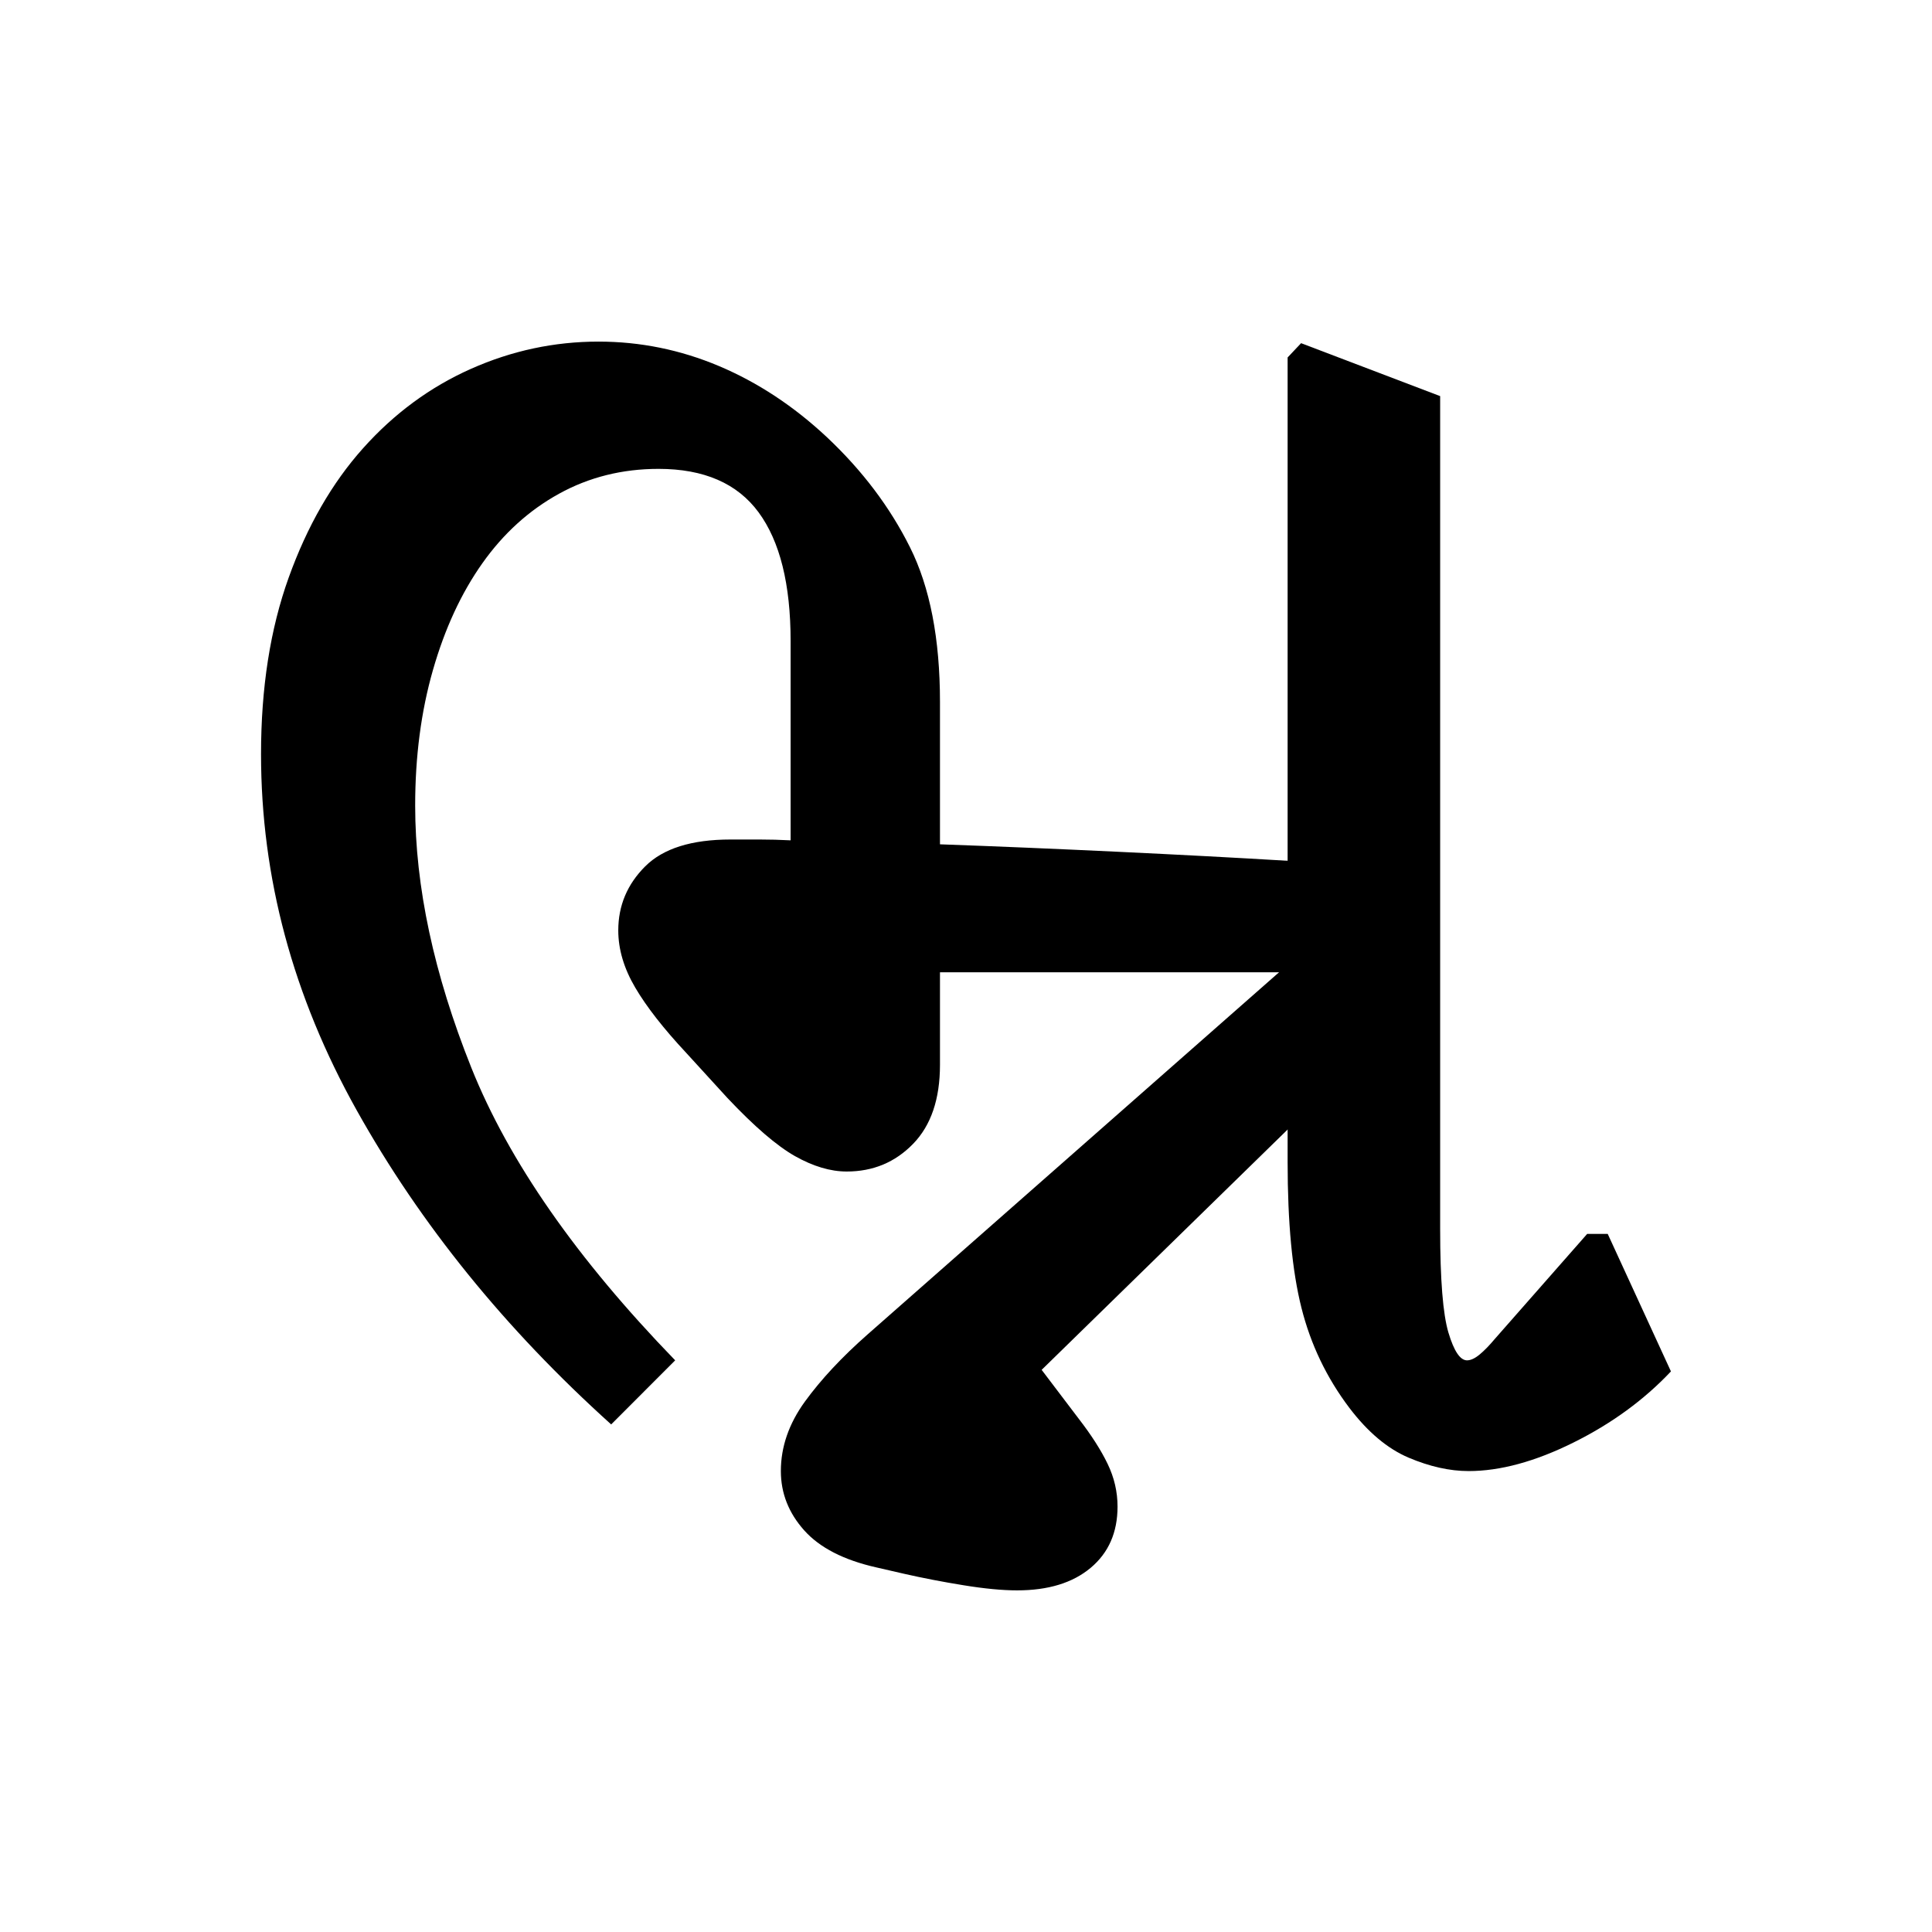
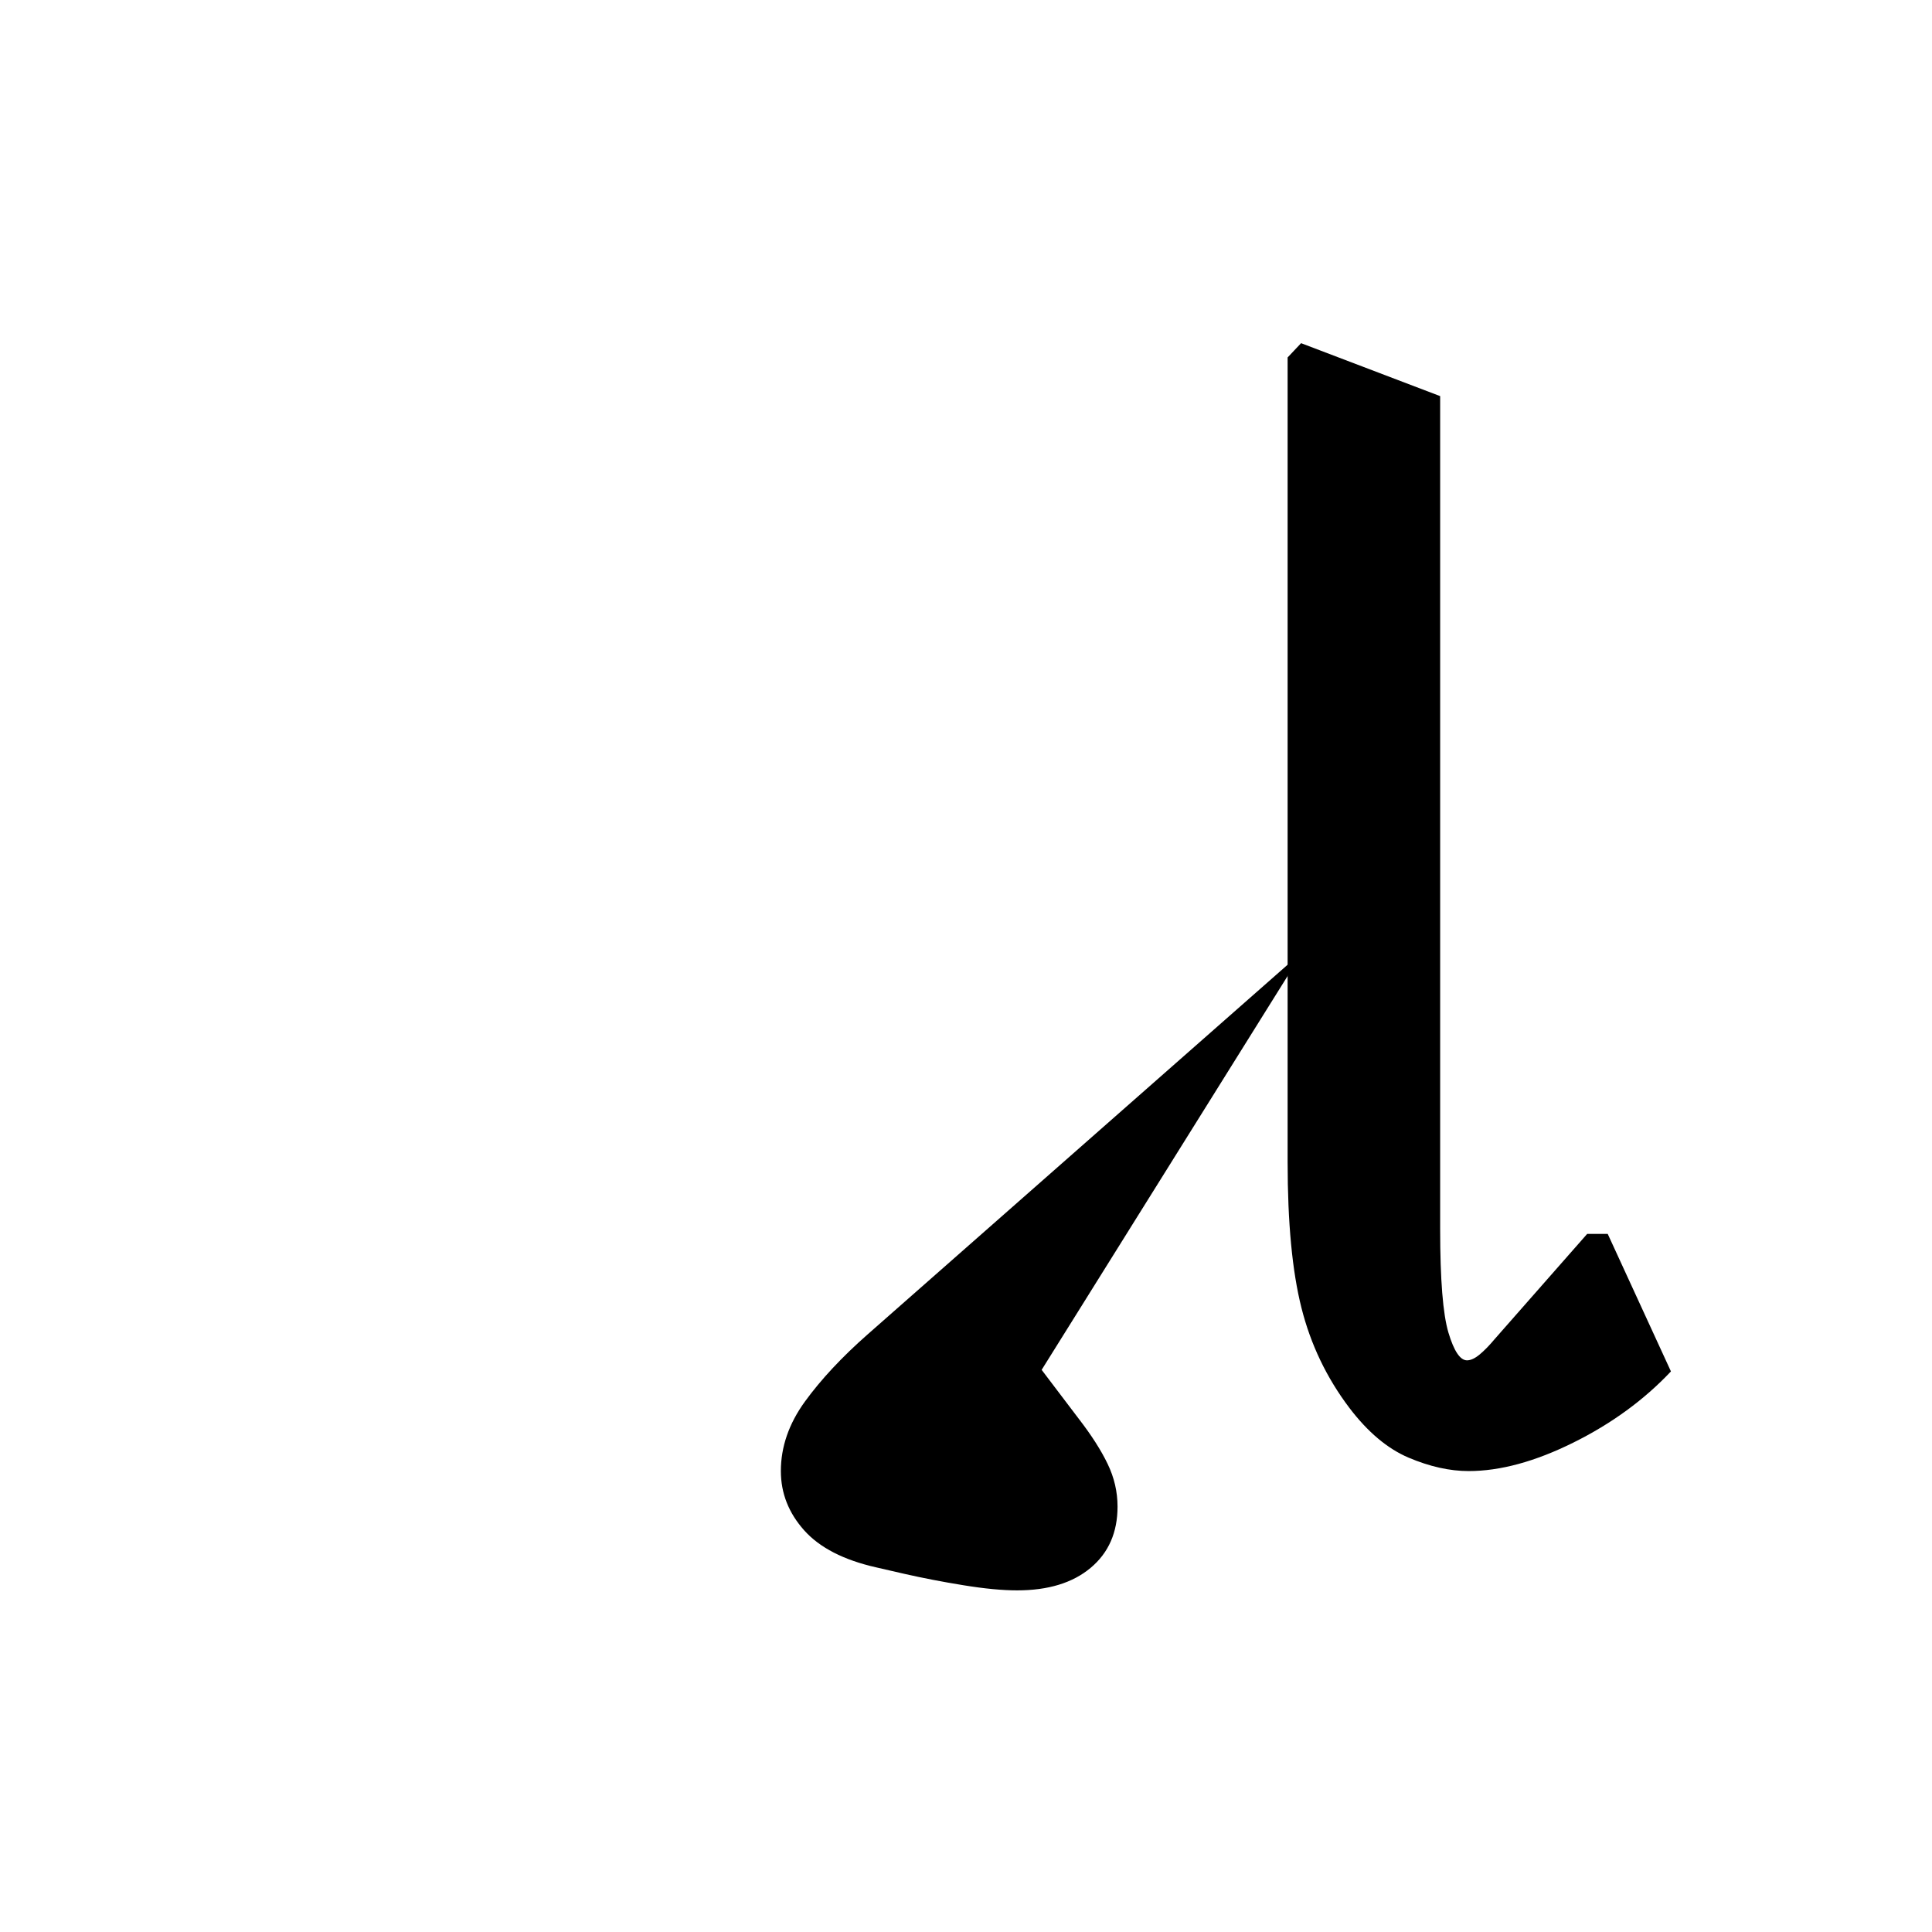
<svg xmlns="http://www.w3.org/2000/svg" xmlns:ns1="http://www.inkscape.org/namespaces/inkscape" xmlns:ns2="http://sodipodi.sourceforge.net/DTD/sodipodi-0.dtd" width="64" height="64" id="svg3000" version="1.1" ns1:version="0.48.0 r9654" ns2:docname="Gujarati conjunct BRa.svg">
  <defs id="defs3002" />
  <ns2:namedview id="base" pagecolor="#ffffff" bordercolor="#666666" borderopacity="1.0" ns1:pageopacity="0.0" ns1:pageshadow="2" ns1:zoom="4.1118812" ns1:cx="34.791049" ns1:cy="37.25924" ns1:document-units="px" ns1:current-layer="text3428" showgrid="false" ns1:window-width="1024" ns1:window-height="745" ns1:window-x="-8" ns1:window-y="-8" ns1:window-maximized="1" />
  <g ns1:label="Layer 1" ns1:groupmode="layer" id="layer1" transform="translate(0,-988.362)">
    <g style="font-size:64px;font-style:normal;font-variant:normal;font-weight:normal;font-stretch:normal;line-height:125%;letter-spacing:0px;word-spacing:0px;fill:#000000;fill-opacity:1;stroke:none;font-family:Chandas;-inkscape-font-specification:Chandas" id="text3085" />
    <g transform="translate(4.456,992.385)" style="font-size:64px;font-style:normal;font-variant:normal;font-weight:normal;font-stretch:normal;line-height:125%;letter-spacing:0px;word-spacing:0px;fill:#000000;fill-opacity:1;stroke:none;font-family:Chandas;-inkscape-font-specification:Chandas" id="text3127">
      <g style="line-height:125%;fill:#000000;font-family:Chandas;-inkscape-font-specification:Chandas" id="text3428">
        <g transform="translate(-12.315,-11.028)" style="font-size:72px;font-style:normal;font-variant:normal;font-weight:normal;font-stretch:normal;line-height:125%;letter-spacing:0px;word-spacing:0px;fill:#000000;fill-opacity:1;stroke:none;font-family:Rasa;-inkscape-font-specification:Rasa" id="text3675">
-           <path d="M 28.105,54.191 C 24.597,51.031 21.786,47.562 19.674,43.782 C 17.562,40.003 16.506,36.072 16.506,31.988 C 16.506,29.789 16.811,27.838 17.423,26.136 C 18.035,24.434 18.855,23.007 19.885,21.855 C 20.915,20.703 22.106,19.826 23.459,19.224 C 24.812,18.622 26.22,18.321 27.685,18.321 C 29.065,18.321 30.396,18.591 31.679,19.132 C 32.961,19.674 34.153,20.459 35.253,21.489 C 36.422,22.589 37.338,23.802 38.001,25.129 C 38.665,26.455 38.997,28.166 38.997,30.26 L 38.997,34.974 C 40.9,35.042 42.863,35.125 44.888,35.221 C 46.912,35.317 48.806,35.417 50.57,35.523 L 52.218,38.716 L 51.721,39.214 L 38.997,39.214 L 38.997,42.277 C 38.997,43.413 38.7,44.286 38.107,44.896 C 37.514,45.507 36.78,45.813 35.907,45.813 C 35.367,45.813 34.795,45.642 34.192,45.302 C 33.59,44.961 32.844,44.319 31.955,43.376 L 30.592,41.884 C 29.842,41.081 29.279,40.361 28.904,39.724 C 28.528,39.087 28.34,38.454 28.34,37.826 C 28.34,37.005 28.637,36.299 29.231,35.705 C 29.825,35.112 30.767,34.815 32.058,34.815 C 32.373,34.815 32.696,34.815 33.028,34.815 C 33.36,34.815 33.7,34.824 34.049,34.842 L 34.049,28.243 C 34.049,26.358 33.695,24.936 32.988,23.976 C 32.282,23.017 31.177,22.537 29.676,22.537 C 28.472,22.537 27.372,22.812 26.377,23.361 C 25.381,23.91 24.535,24.678 23.837,25.665 C 23.139,26.651 22.593,27.83 22.201,29.2 C 21.808,30.571 21.612,32.067 21.612,33.69 C 21.612,36.378 22.232,39.271 23.471,42.37 C 24.71,45.468 26.962,48.701 30.225,52.068 z" id="path3680" ns1:connector-curvature="0" />
-           <path d="M 36.604,51.205 L 51.031,38.507 L 53.701,41.308 L 42.365,52.383 L 43.596,54.006 C 44.015,54.548 44.333,55.046 44.551,55.499 C 44.77,55.953 44.879,56.424 44.879,56.913 C 44.879,57.769 44.582,58.445 43.988,58.942 C 43.394,59.44 42.582,59.688 41.552,59.688 C 41.064,59.688 40.472,59.632 39.774,59.518 C 39.076,59.405 38.421,59.278 37.81,59.139 L 36.892,58.928 C 35.811,58.685 35.013,58.275 34.498,57.699 C 33.983,57.122 33.726,56.468 33.726,55.736 C 33.726,54.933 33.992,54.165 34.524,53.432 C 35.057,52.699 35.75,51.956 36.604,51.205 z" id="path3682" ns1:connector-curvature="0" />
+           <path d="M 36.604,51.205 L 51.031,38.507 L 42.365,52.383 L 43.596,54.006 C 44.015,54.548 44.333,55.046 44.551,55.499 C 44.77,55.953 44.879,56.424 44.879,56.913 C 44.879,57.769 44.582,58.445 43.988,58.942 C 43.394,59.44 42.582,59.688 41.552,59.688 C 41.064,59.688 40.472,59.632 39.774,59.518 C 39.076,59.405 38.421,59.278 37.81,59.139 L 36.892,58.928 C 35.811,58.685 35.013,58.275 34.498,57.699 C 33.983,57.122 33.726,56.468 33.726,55.736 C 33.726,54.933 33.992,54.165 34.524,53.432 C 35.057,52.699 35.75,51.956 36.604,51.205 z" id="path3682" ns1:connector-curvature="0" />
          <path d="M 63.211,52.435 C 62.321,53.379 61.244,54.165 59.978,54.793 C 58.713,55.421 57.556,55.736 56.509,55.736 C 55.881,55.736 55.217,55.587 54.519,55.291 C 53.821,54.994 53.167,54.444 52.556,53.639 C 51.805,52.645 51.276,51.541 50.971,50.328 C 50.665,49.115 50.513,47.505 50.513,45.499 L 50.513,18.846 L 50.959,18.373 L 55.566,20.127 L 55.566,47.722 C 55.566,49.398 55.658,50.541 55.841,51.152 C 56.024,51.763 56.229,52.068 56.456,52.068 C 56.579,52.068 56.719,52.003 56.876,51.873 C 57.033,51.742 57.198,51.572 57.373,51.363 L 60.436,47.88 L 61.117,47.88 z" id="path3684" ns1:connector-curvature="0" />
        </g>
      </g>
    </g>
  </g>
</svg>